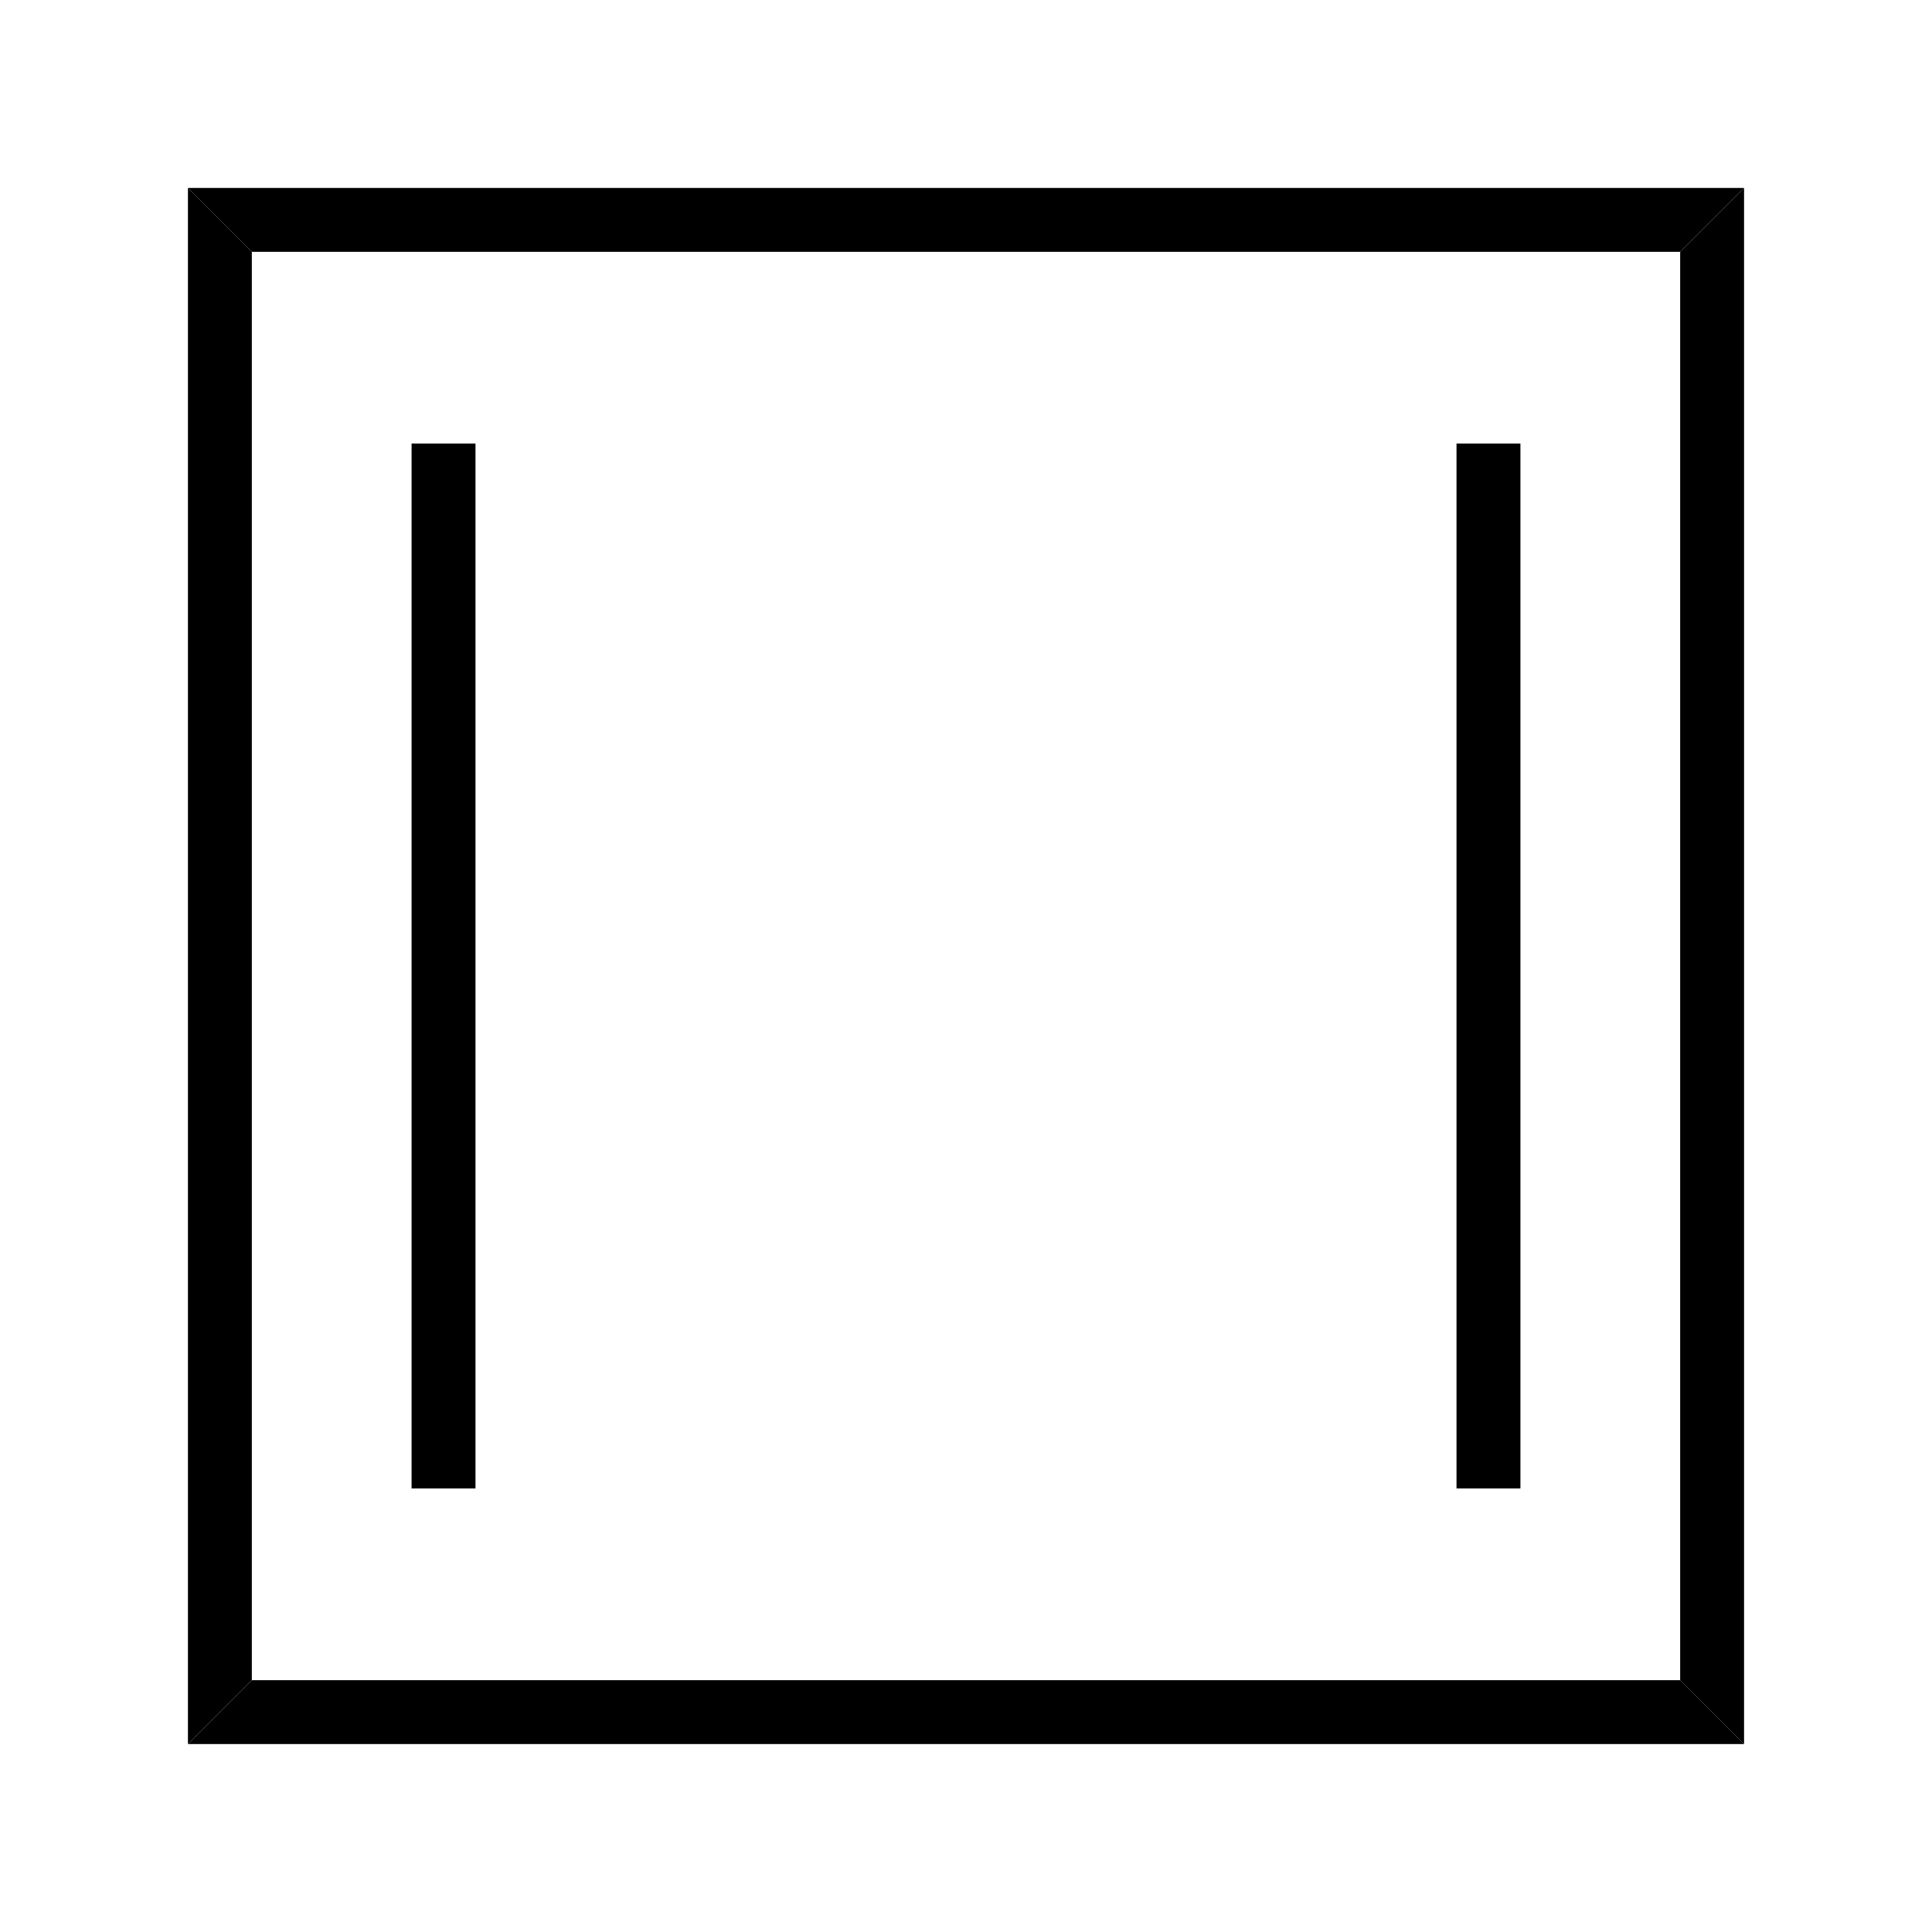
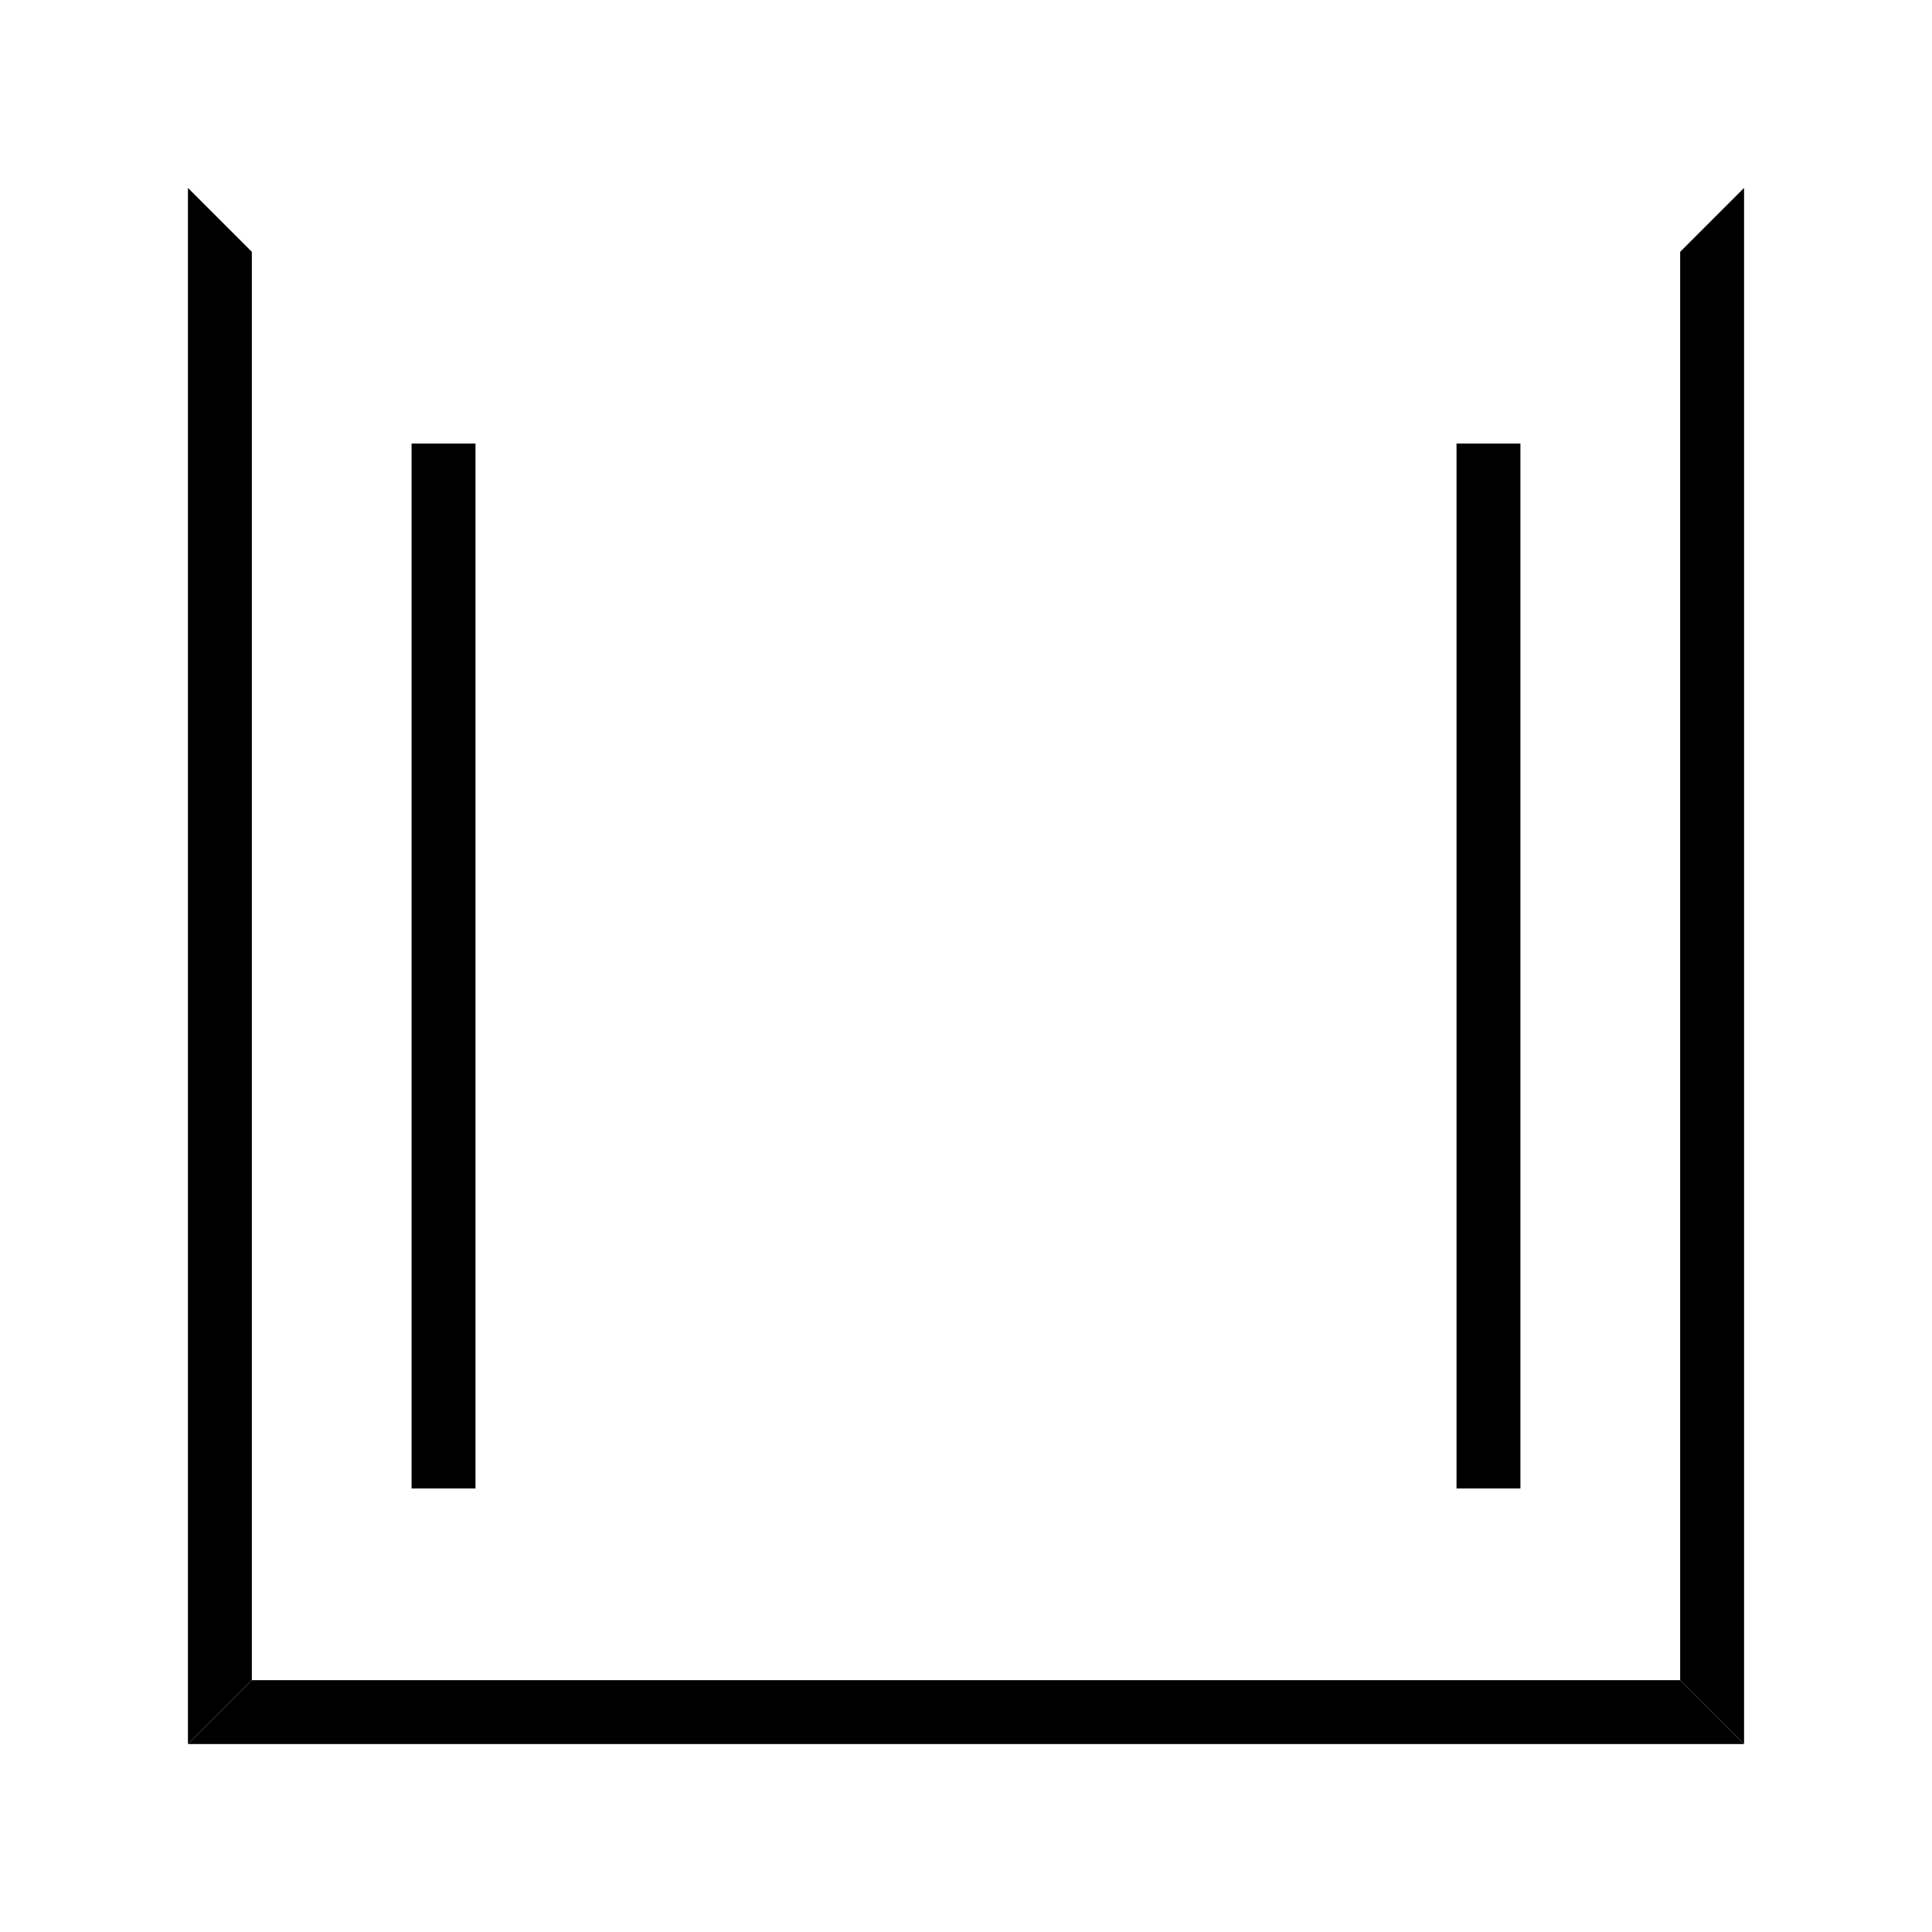
<svg xmlns="http://www.w3.org/2000/svg" version="1.1" id="Ebene_1" x="0px" y="0px" width="51.4px" height="51.4px" viewBox="0 0 51.4 51.4" enable-background="new 0 0 51.4 51.4" xml:space="preserve">
  <polygon points="6.7,44.7 5,46.4 5,5 6.7,6.7 " />
  <rect x="10.95" y="11.8" width="1.7" height="27.8" />
  <polygon points="44.7,44.7 46.4,46.4 5,46.4 6.7,44.7 " />
  <polygon points="44.7,6.7 46.4,5 46.4,46.4 44.7,44.7 " />
  <rect x="38.75" y="11.8" width="1.7" height="27.8" />
-   <polygon points="6.7,6.7 5,5 46.4,5 44.7,6.7 " />
</svg>